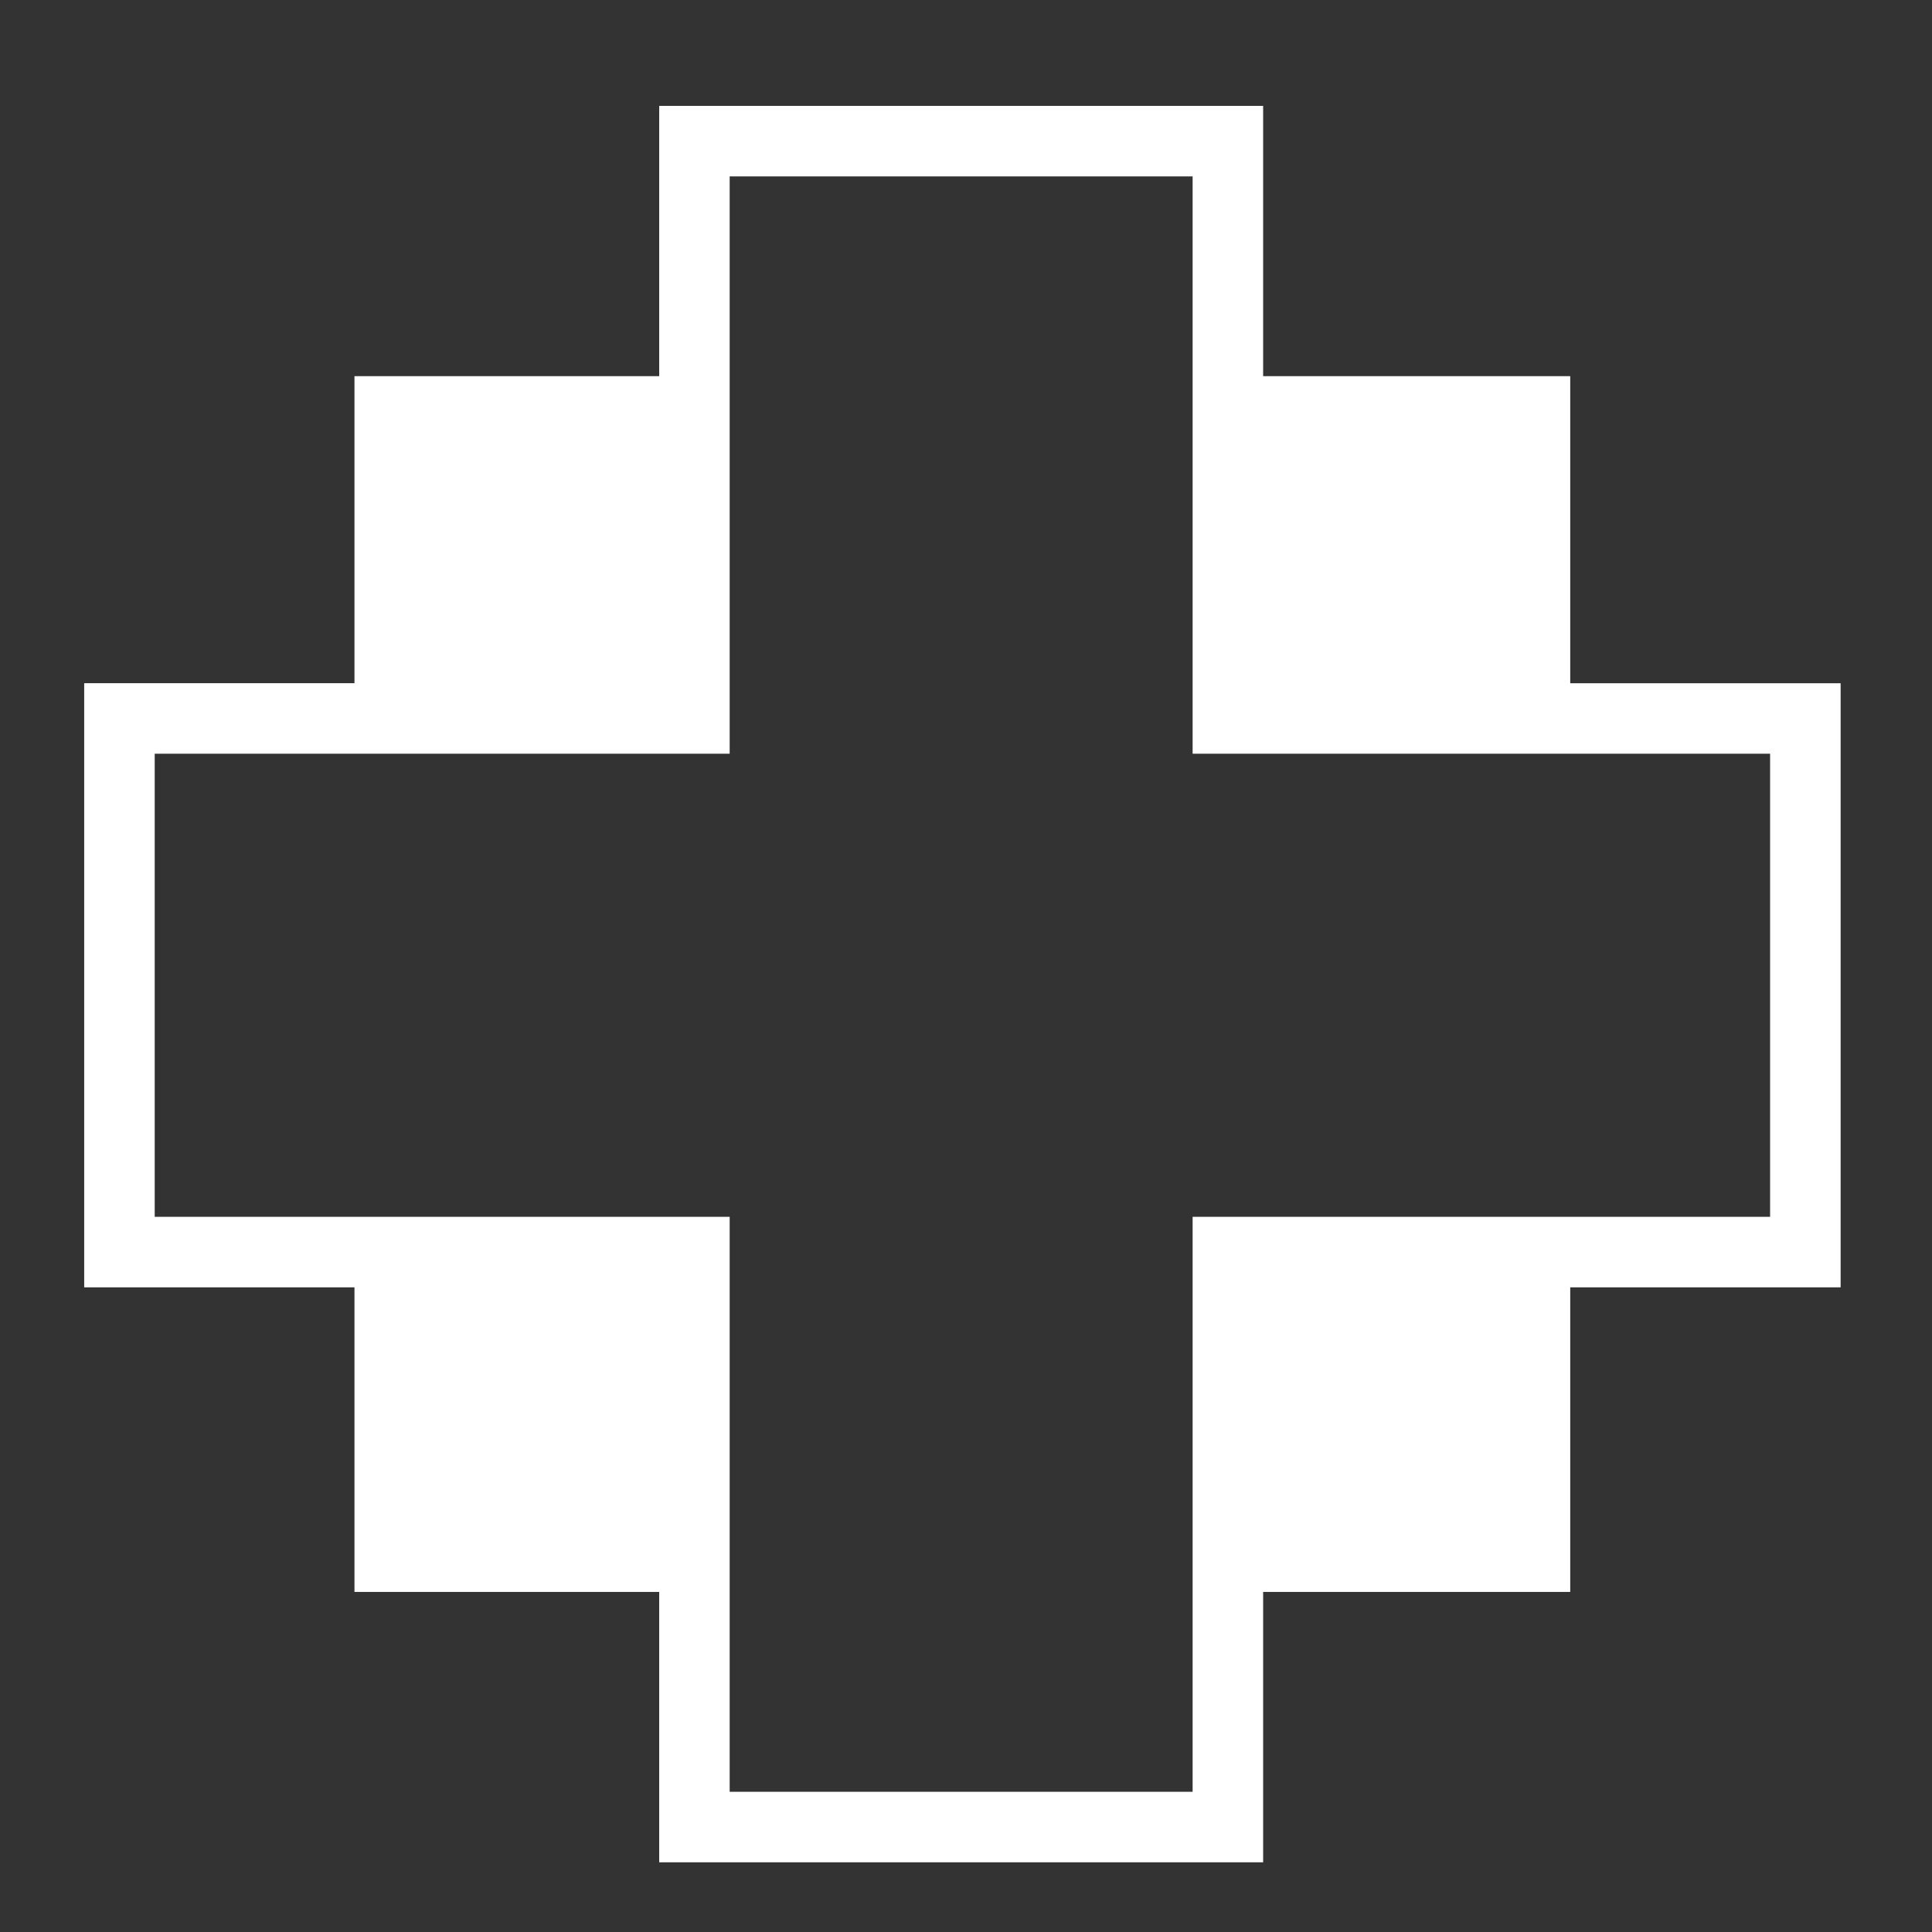
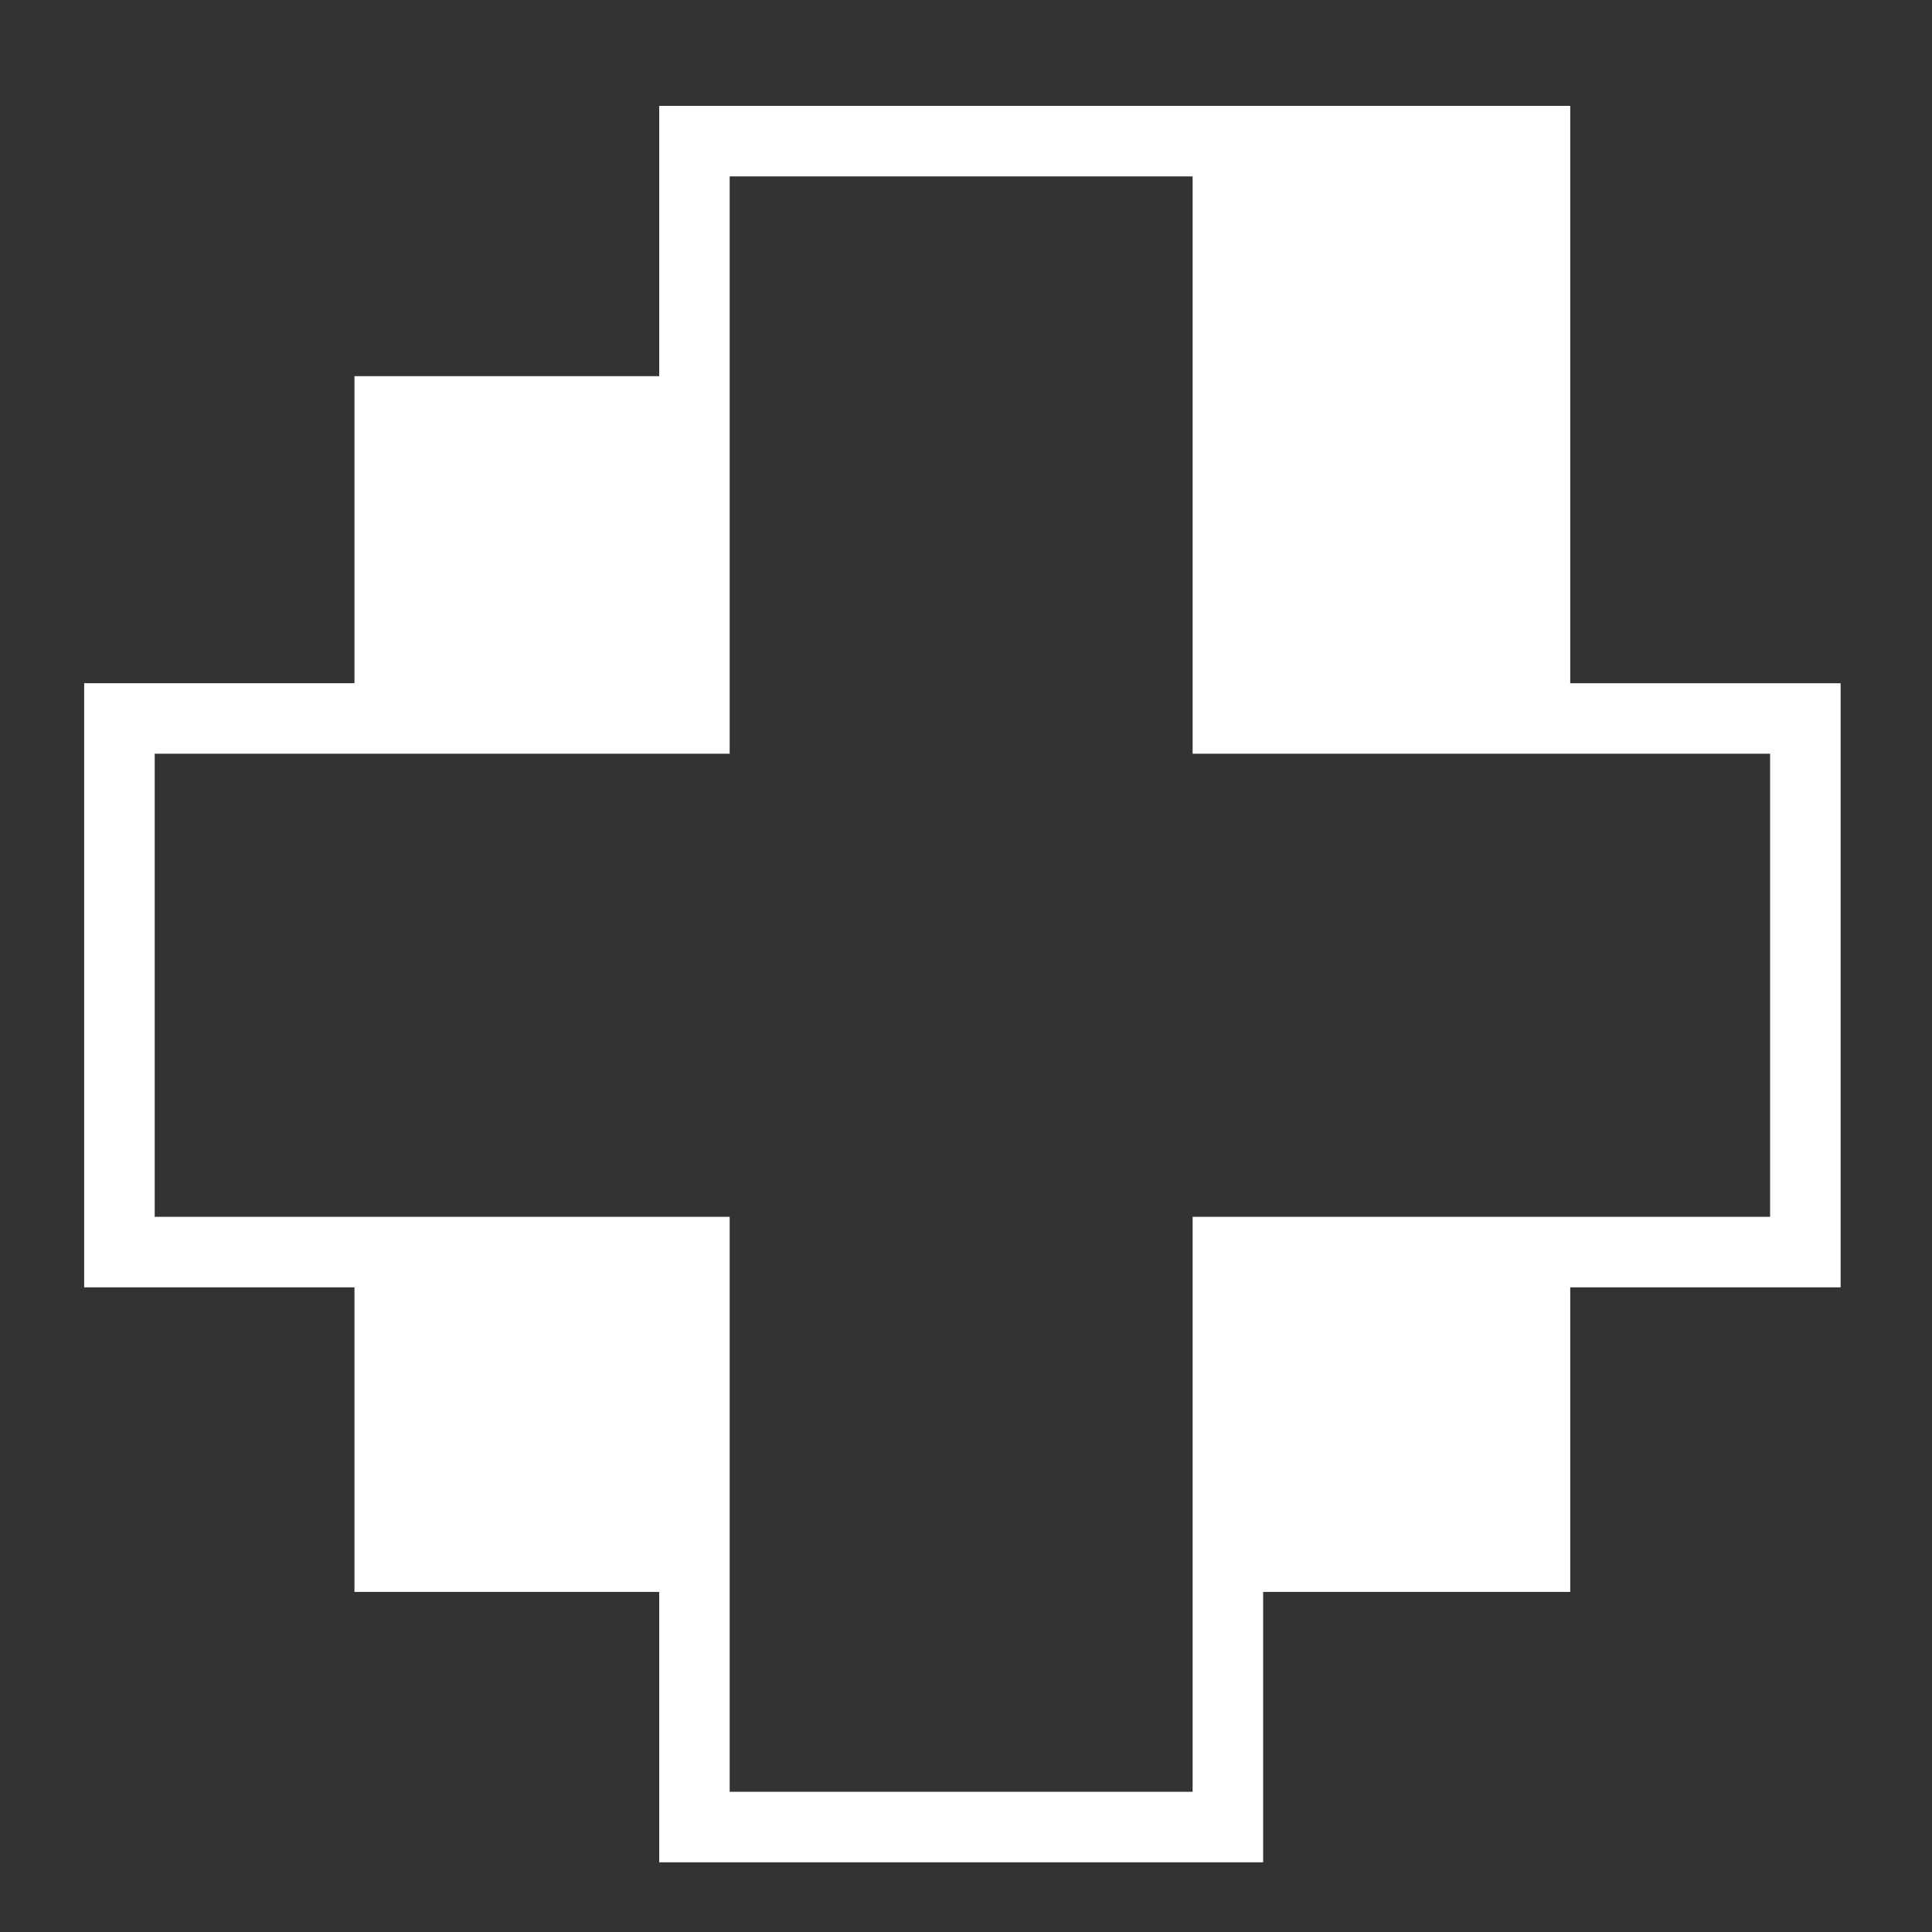
<svg xmlns="http://www.w3.org/2000/svg" width="40" height="40" viewBox="0 0 40 40" fill="none">
  <rect x="0" y="0" width="40" height="40" fill="#333333" stroke="none" />
-   <path d="M13.648 2.192V7.788H7.339V14.145H1.743V26.653H7.339V32.959H13.648V38.557H26.152V32.959H32.51V26.653H38.108V14.146H32.51V7.788H26.152V2.192L13.648 2.192ZM15.107 3.652H24.692V15.605H36.648V25.193H24.692V37.097H15.107V25.193H3.203V15.605H15.107V3.652Z" fill="white" />
+   <path d="M13.648 2.192V7.788H7.339V14.145H1.743V26.653H7.339V32.959H13.648V38.557H26.152V32.959H32.51V26.653H38.108V14.146H32.51V7.788V2.192L13.648 2.192ZM15.107 3.652H24.692V15.605H36.648V25.193H24.692V37.097H15.107V25.193H3.203V15.605H15.107V3.652Z" fill="white" />
</svg>